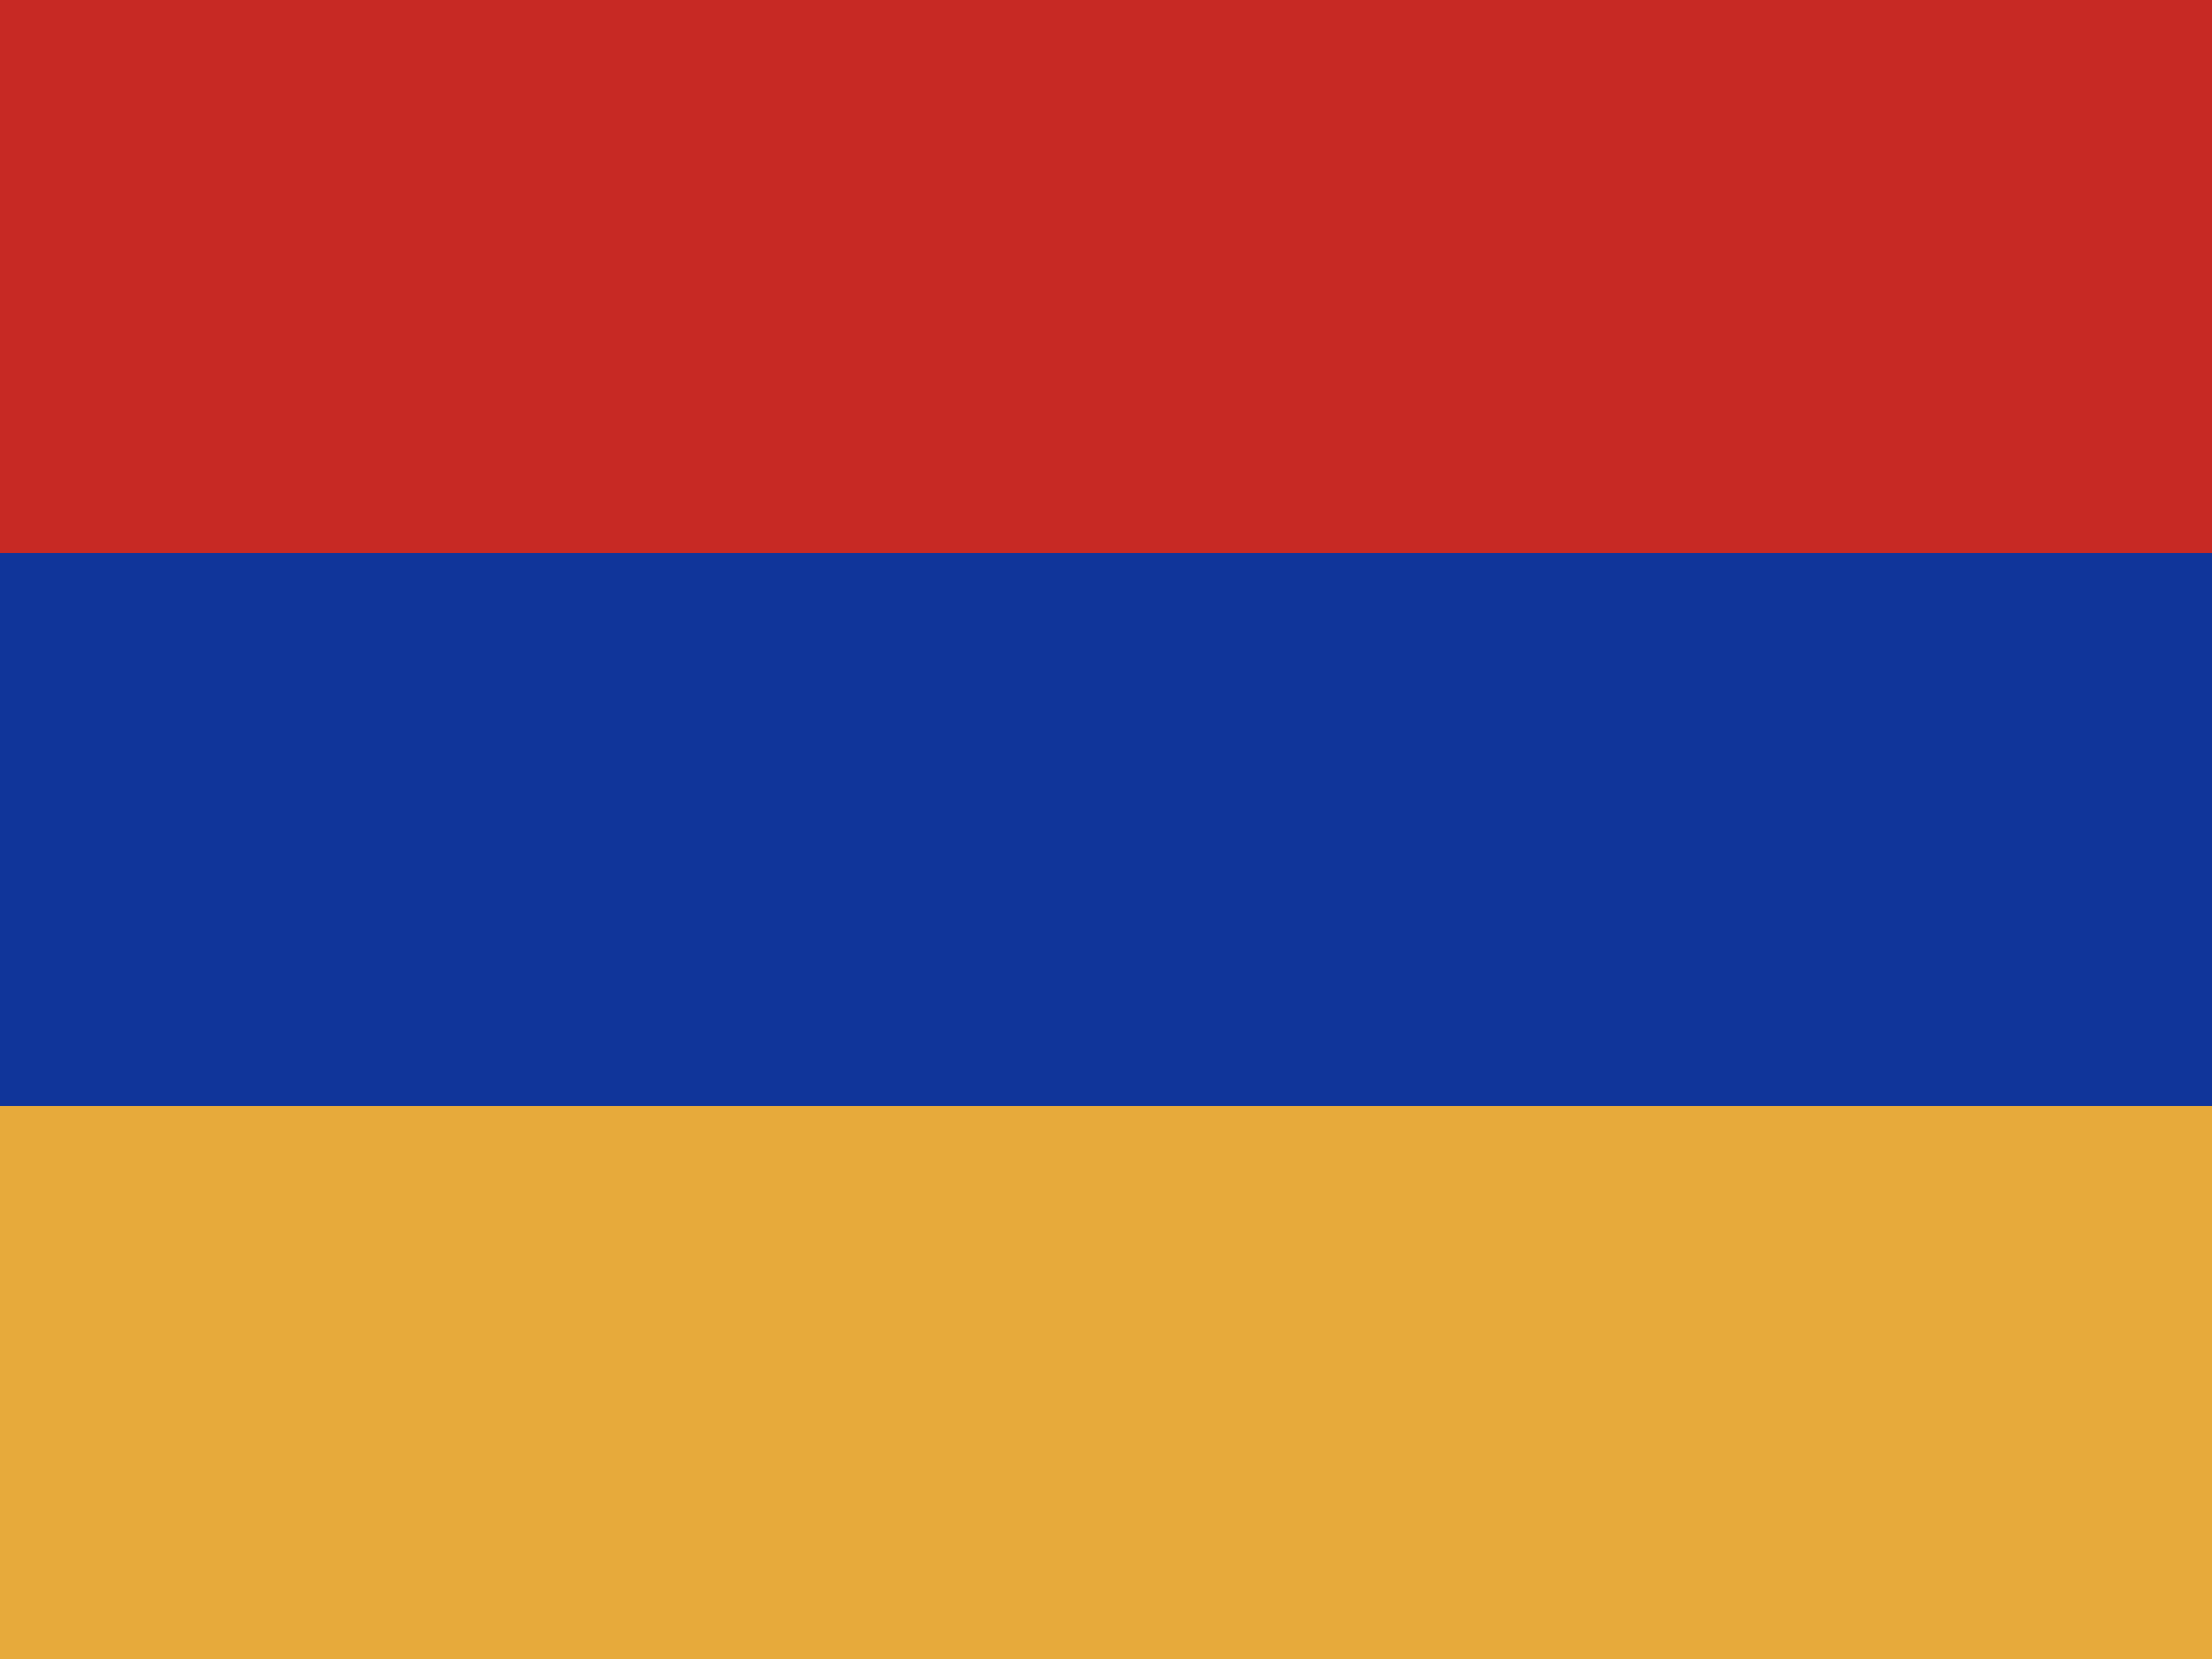
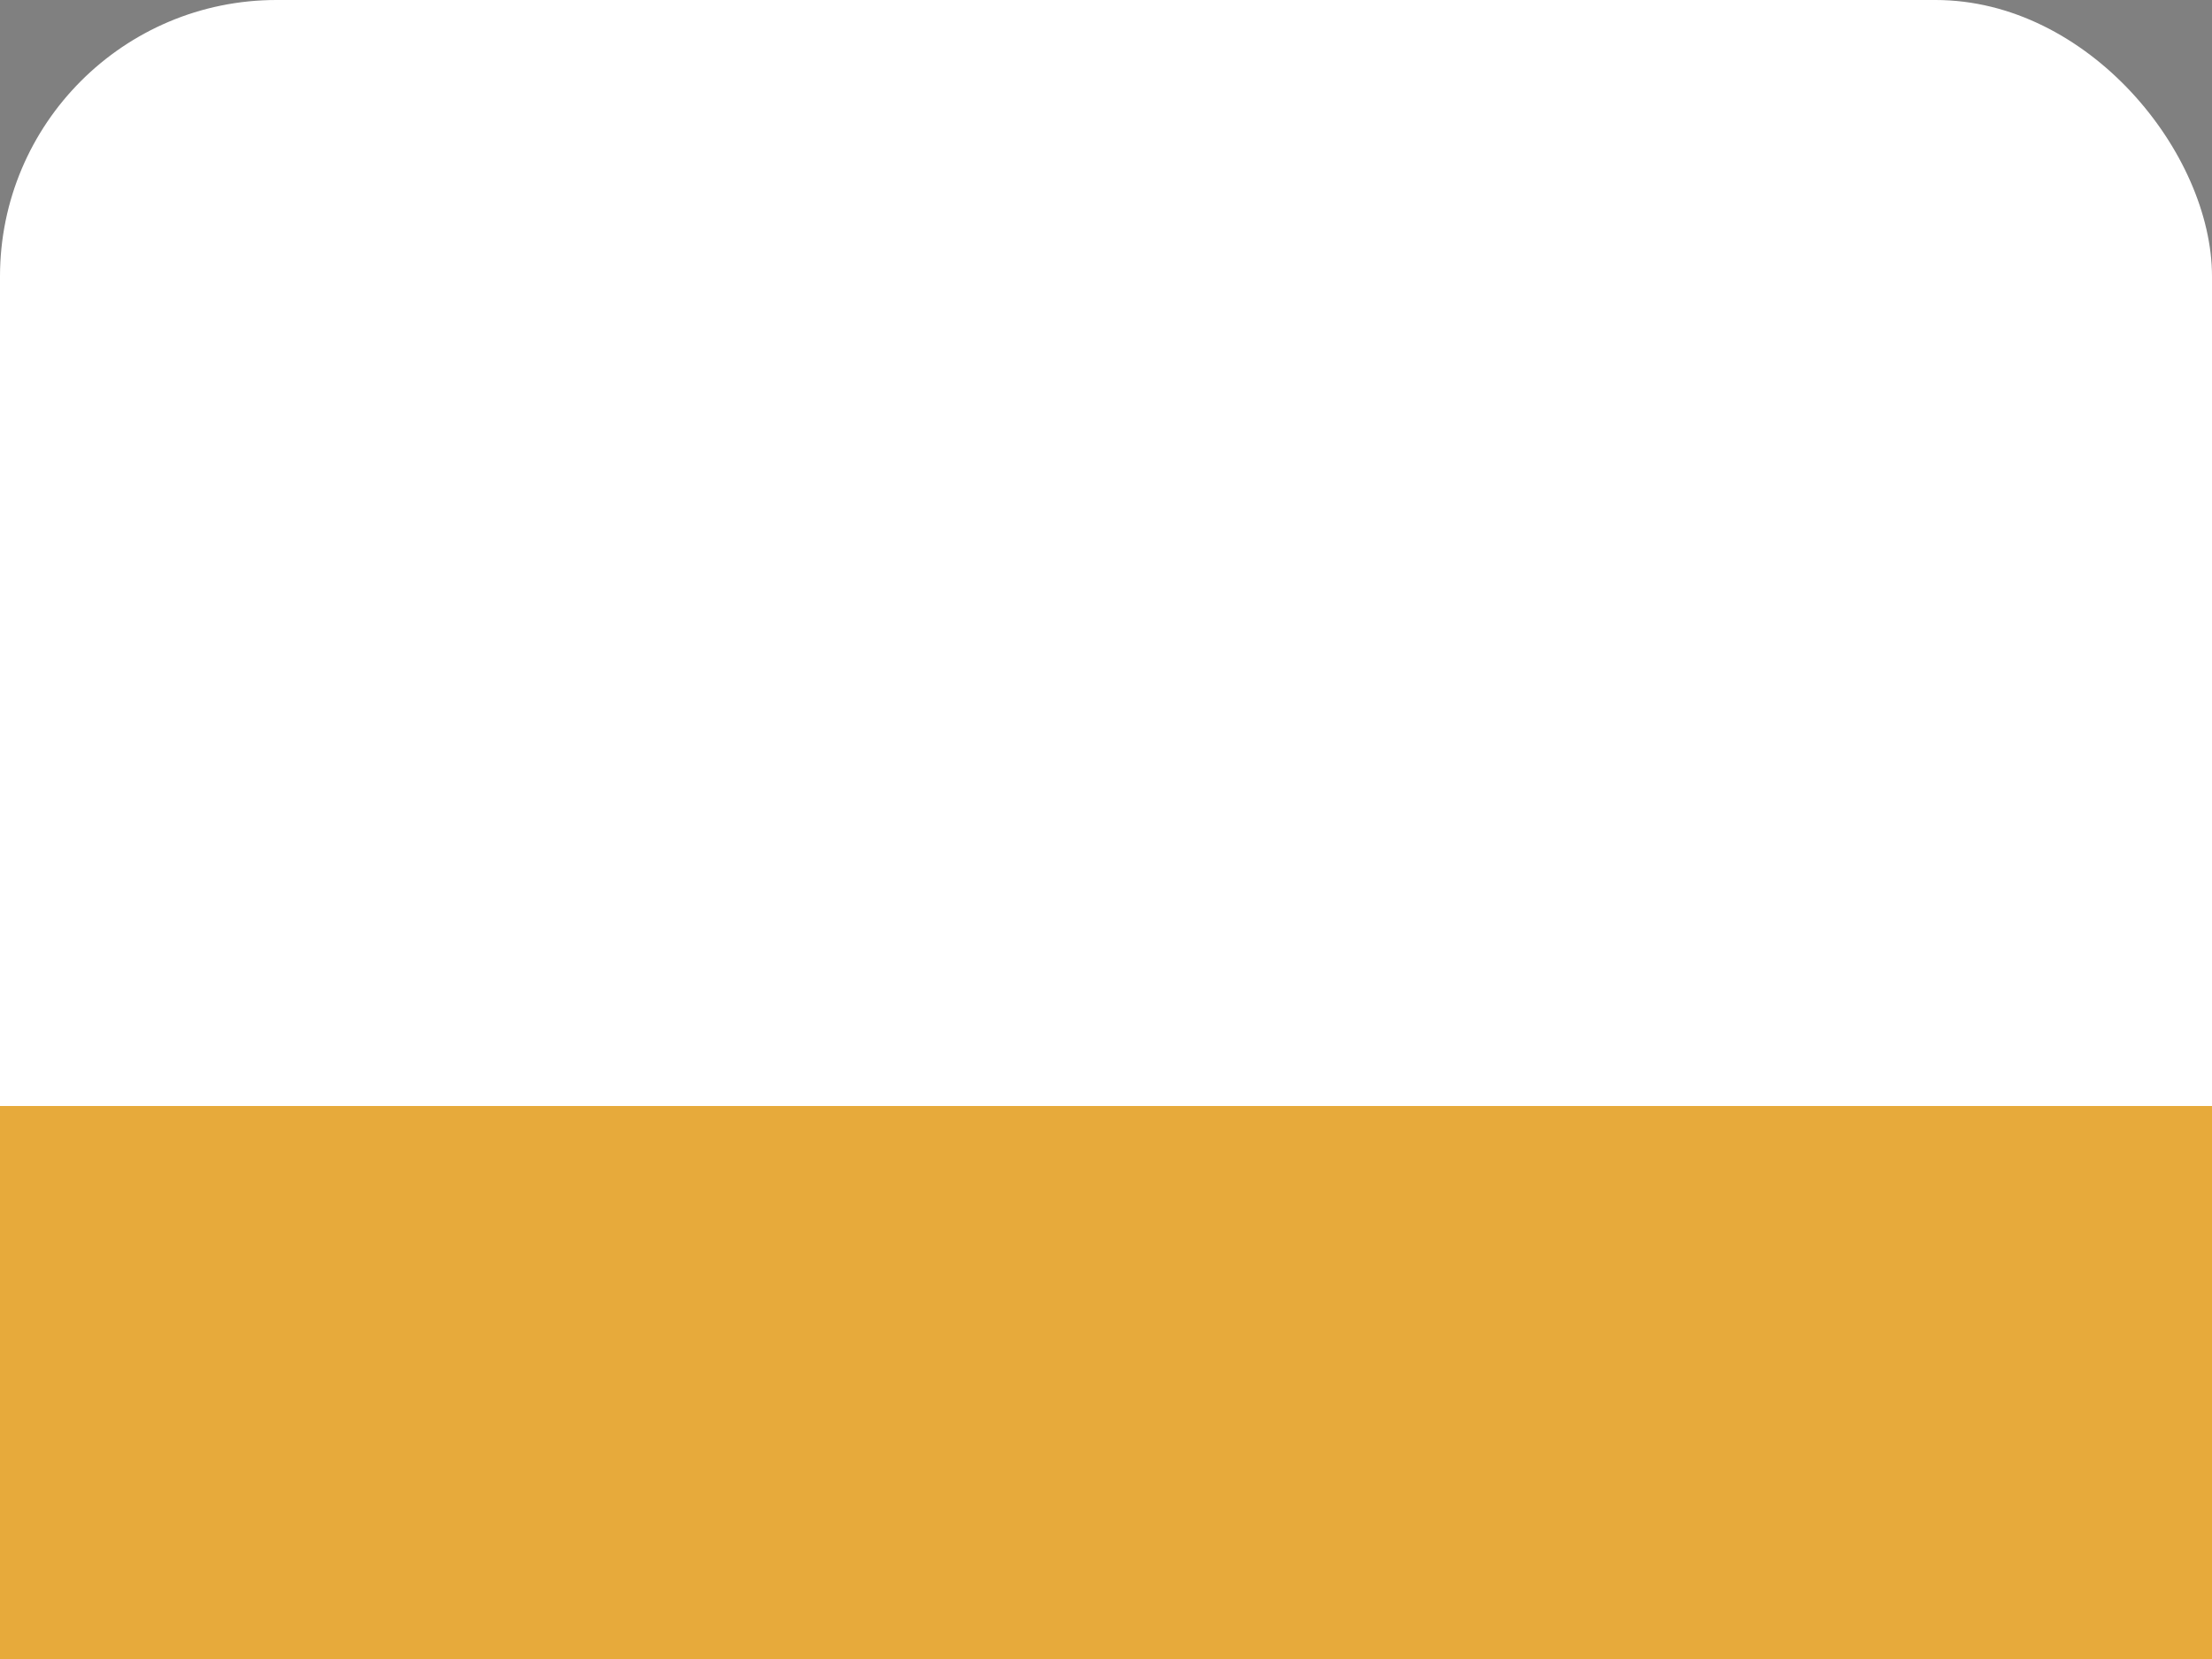
<svg xmlns="http://www.w3.org/2000/svg" viewBox="0 0 32 24" fill="none">
  <rect x="0" y="0" width="32" height="24" fill="#808080" stroke="none" />
  <rect width="32" height="24" rx="4" fill="#fff" />
-   <path fill="#C72924" d="M0 0h32v8H0z" />
-   <path fill="#10359A" d="M0 8h32v8H0z" />
+   <path fill="#C72924" d="M0 0v8H0z" />
  <path fill="#E7AA3B" d="M0 16h32v8H0z" />
</svg>